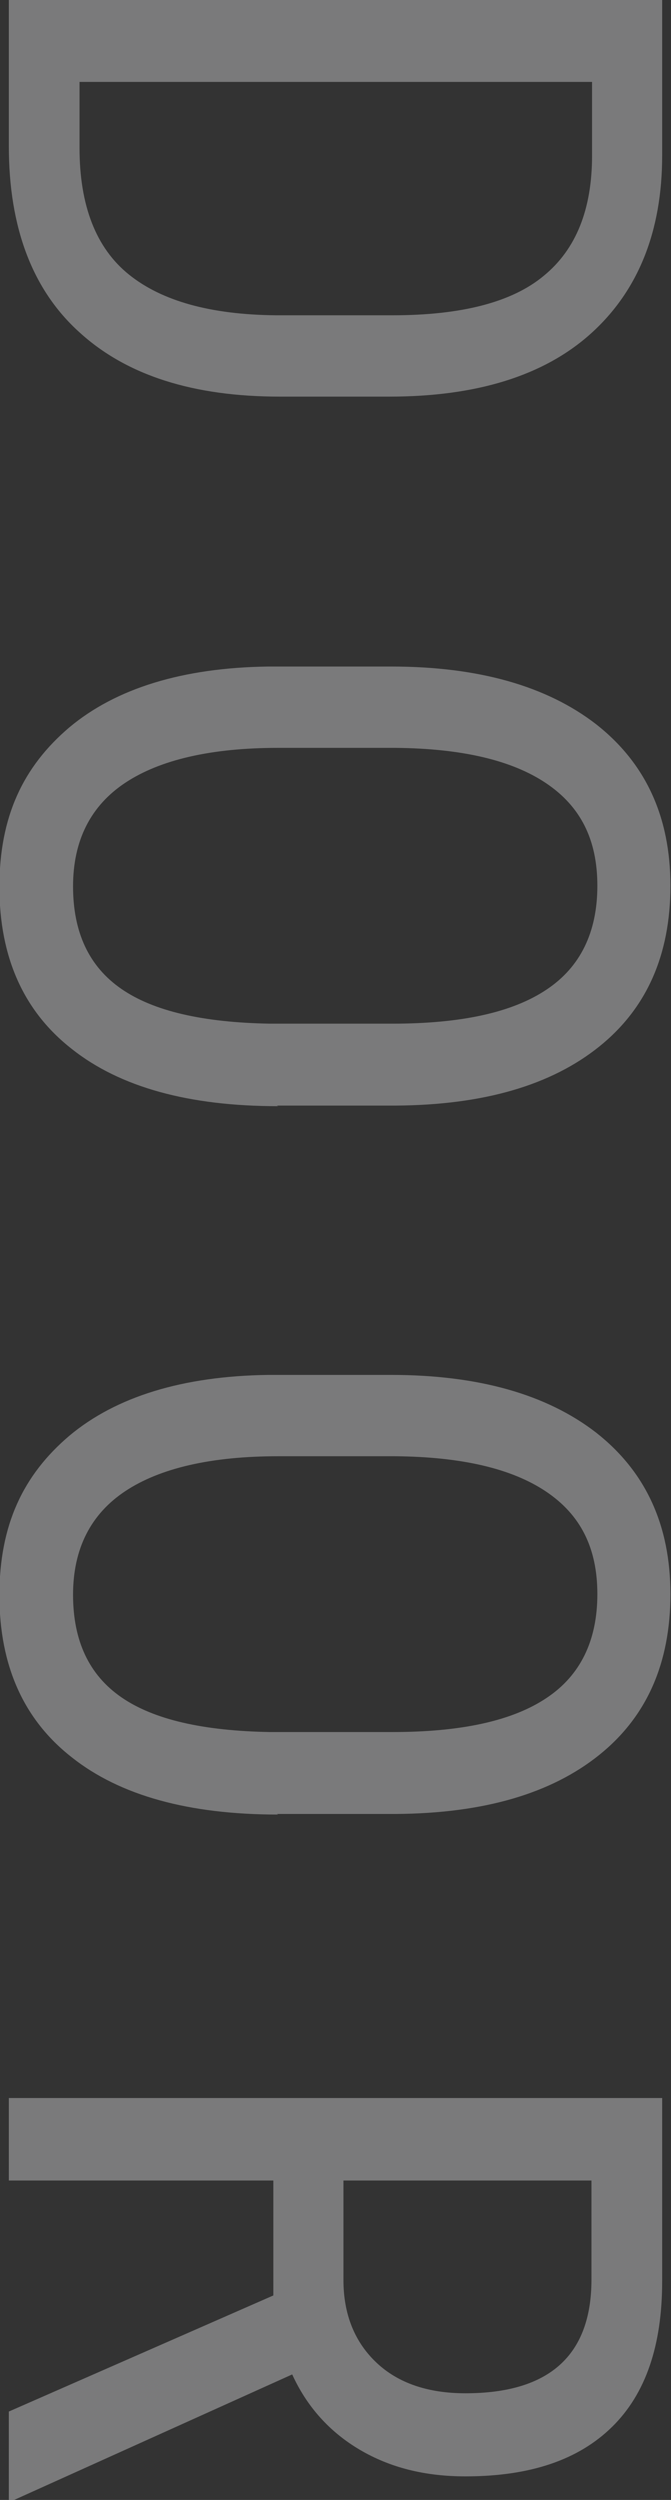
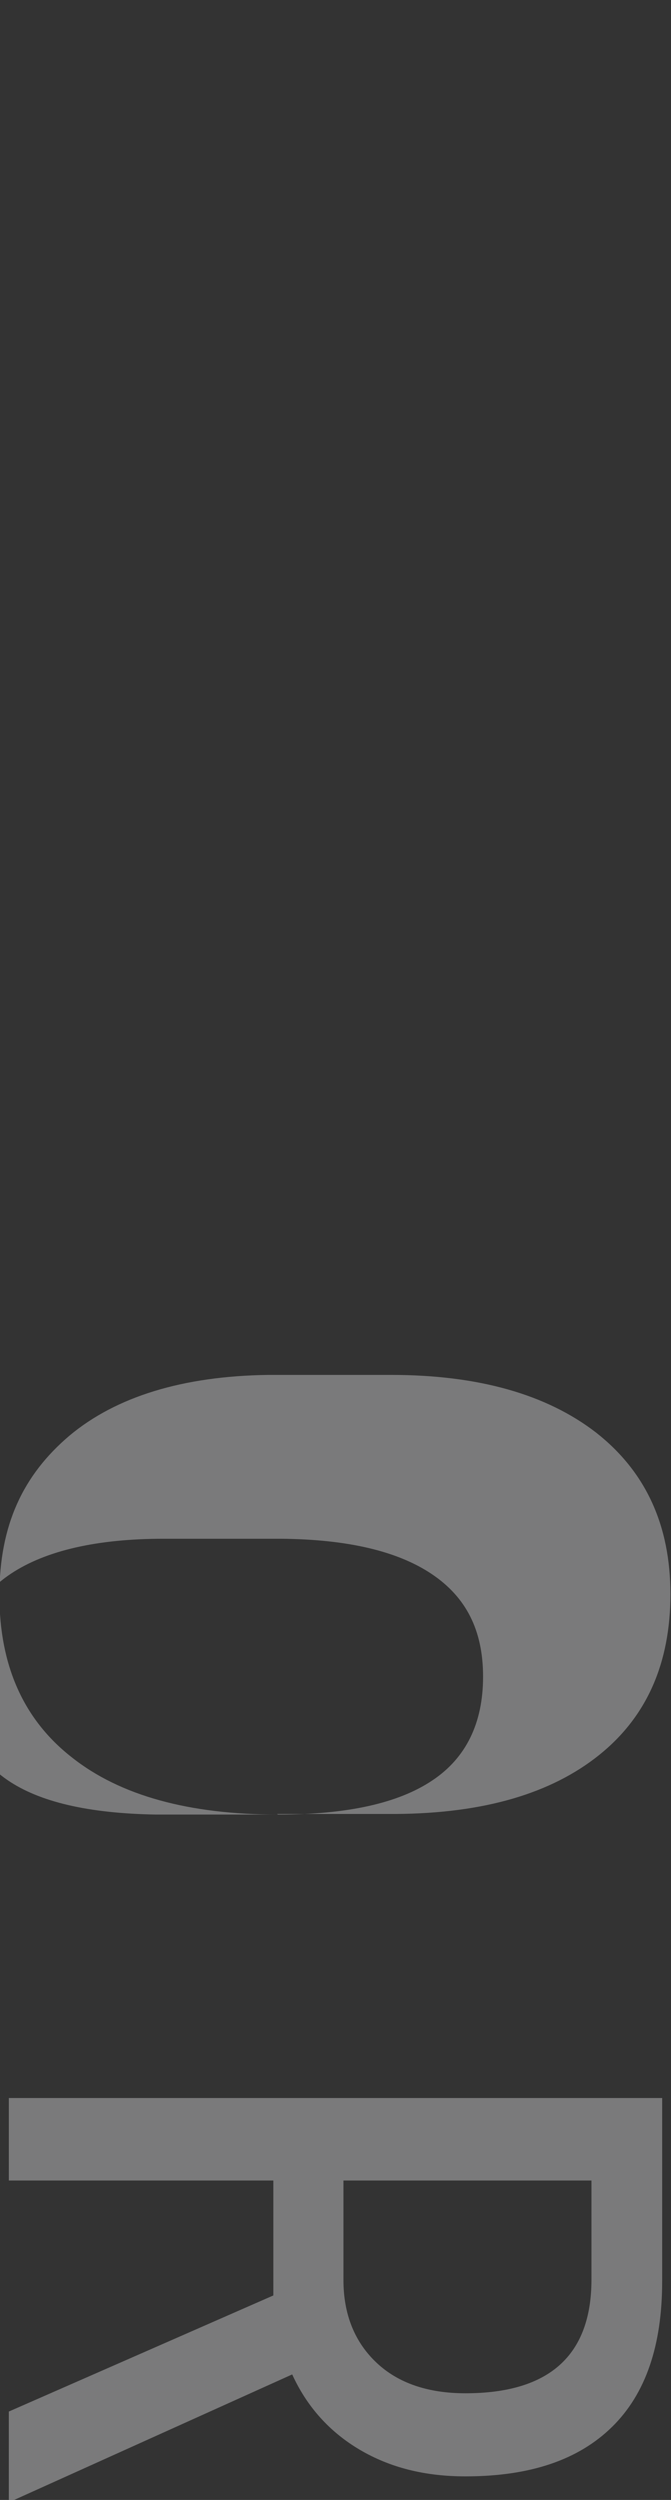
<svg xmlns="http://www.w3.org/2000/svg" id="_レイヤー_2" viewBox="0 0 11.39 42.42">
  <rect x="0" y="0" width="11.39" height="42.42" fill="#333333" stroke="none" />
  <defs>
    <style>.cls-1{fill:#ebebed;stroke-width:0px;}.cls-2{opacity:.39;}</style>
  </defs>
  <g id="_レイヤー_1-2">
    <g class="cls-2">
-       <path class="cls-1" d="M.15,0h11.09v2.64c0,1.29-.41,2.3-1.21,3.02s-1.95,1.07-3.42,1.07h-1.86c-1.47,0-2.6-.36-3.4-1.09C.55,4.92.15,3.86.15,2.48V0ZM10.05,1.39H1.35v1.12c0,.98.28,1.7.84,2.15s1.39.68,2.5.69h1.97c1.17,0,2.03-.22,2.57-.67.55-.45.82-1.13.82-2.04v-1.25Z" />
-       <path class="cls-1" d="M4.72,18.77c-1.51,0-2.68-.32-3.5-.97-.82-.64-1.23-1.56-1.23-2.75s.4-2.04,1.19-2.71c.79-.66,1.92-1.01,3.37-1.03h2.09c1.48,0,2.64.33,3.48.98.84.66,1.26,1.57,1.26,2.74s-.4,2.08-1.21,2.73-1.95.99-3.45,1h-2.02ZM6.66,17.37c1.17,0,2.04-.19,2.62-.58.57-.38.86-.97.86-1.76s-.29-1.35-.87-1.74-1.43-.59-2.56-.6h-1.99c-1.13,0-2,.2-2.59.59-.59.39-.89.98-.89,1.76s.27,1.36.82,1.74c.55.38,1.39.57,2.52.59h2.08Z" />
-       <path class="cls-1" d="M4.72,30.79c-1.51,0-2.68-.32-3.5-.97-.82-.64-1.23-1.56-1.23-2.75s.4-2.04,1.19-2.71c.79-.66,1.92-1.01,3.37-1.03h2.09c1.48,0,2.64.33,3.48.98.84.66,1.26,1.57,1.26,2.74s-.4,2.08-1.21,2.73-1.95.99-3.45,1h-2.02ZM6.66,29.39c1.17,0,2.04-.19,2.62-.58.57-.38.86-.97.86-1.76s-.29-1.35-.87-1.74-1.43-.59-2.56-.6h-1.99c-1.13,0-2,.2-2.59.59-.59.39-.89.98-.89,1.76s.27,1.36.82,1.74c.55.38,1.39.57,2.52.59h2.08Z" />
+       <path class="cls-1" d="M4.72,30.79c-1.51,0-2.68-.32-3.5-.97-.82-.64-1.23-1.56-1.23-2.75s.4-2.04,1.19-2.71c.79-.66,1.92-1.01,3.37-1.03h2.09c1.48,0,2.64.33,3.48.98.84.66,1.26,1.57,1.26,2.74s-.4,2.08-1.21,2.73-1.95.99-3.45,1h-2.02Zc1.17,0,2.04-.19,2.62-.58.57-.38.86-.97.86-1.76s-.29-1.35-.87-1.74-1.43-.59-2.56-.6h-1.99c-1.13,0-2,.2-2.59.59-.59.39-.89.98-.89,1.76s.27,1.36.82,1.74c.55.38,1.39.57,2.52.59h2.08Z" />
      <path class="cls-1" d="M4.64,38.95v-1.95H.15v-1.4h11.09v3.11c0,1.09-.28,1.91-.85,2.47-.57.56-1.39.84-2.49.84-.69,0-1.28-.15-1.79-.45-.51-.3-.9-.73-1.15-1.28L.24,42.42h-.09v-1.5l4.49-1.97ZM5.83,37v1.69c0,.58.19,1.05.56,1.4s.88.52,1.51.52c1.42,0,2.14-.64,2.14-1.93v-1.68h-4.21Z" />
    </g>
  </g>
</svg>